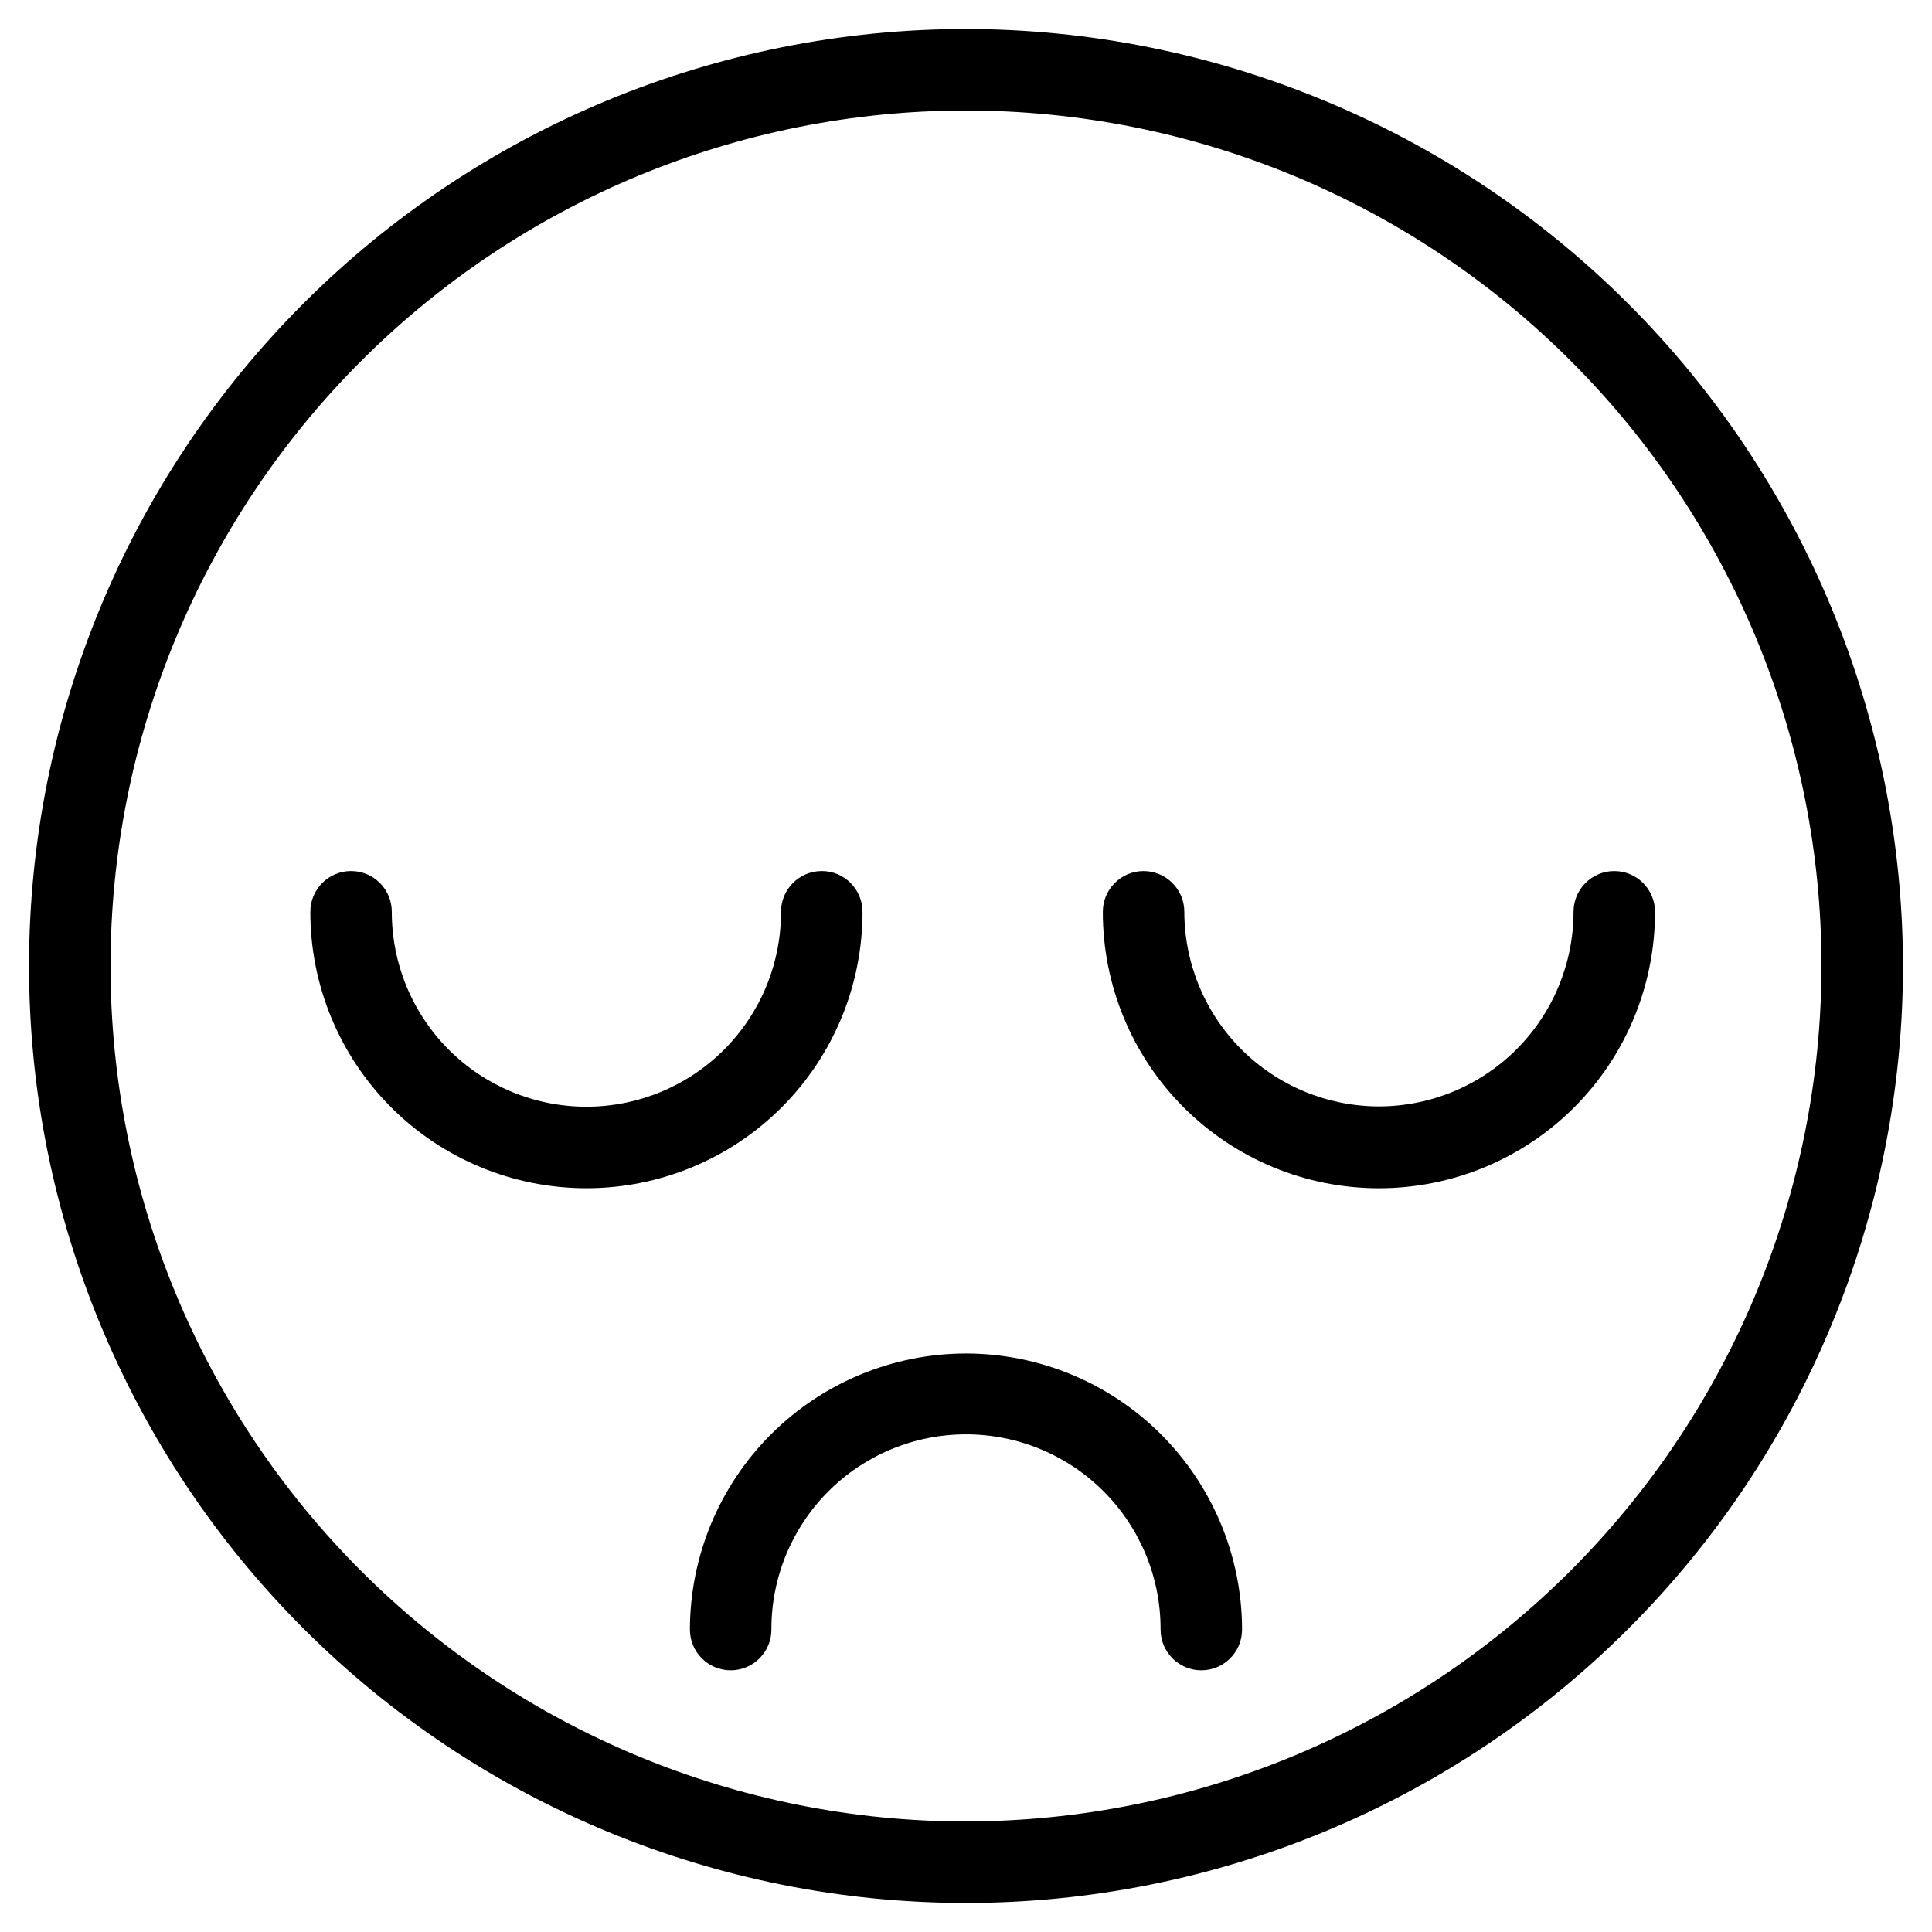
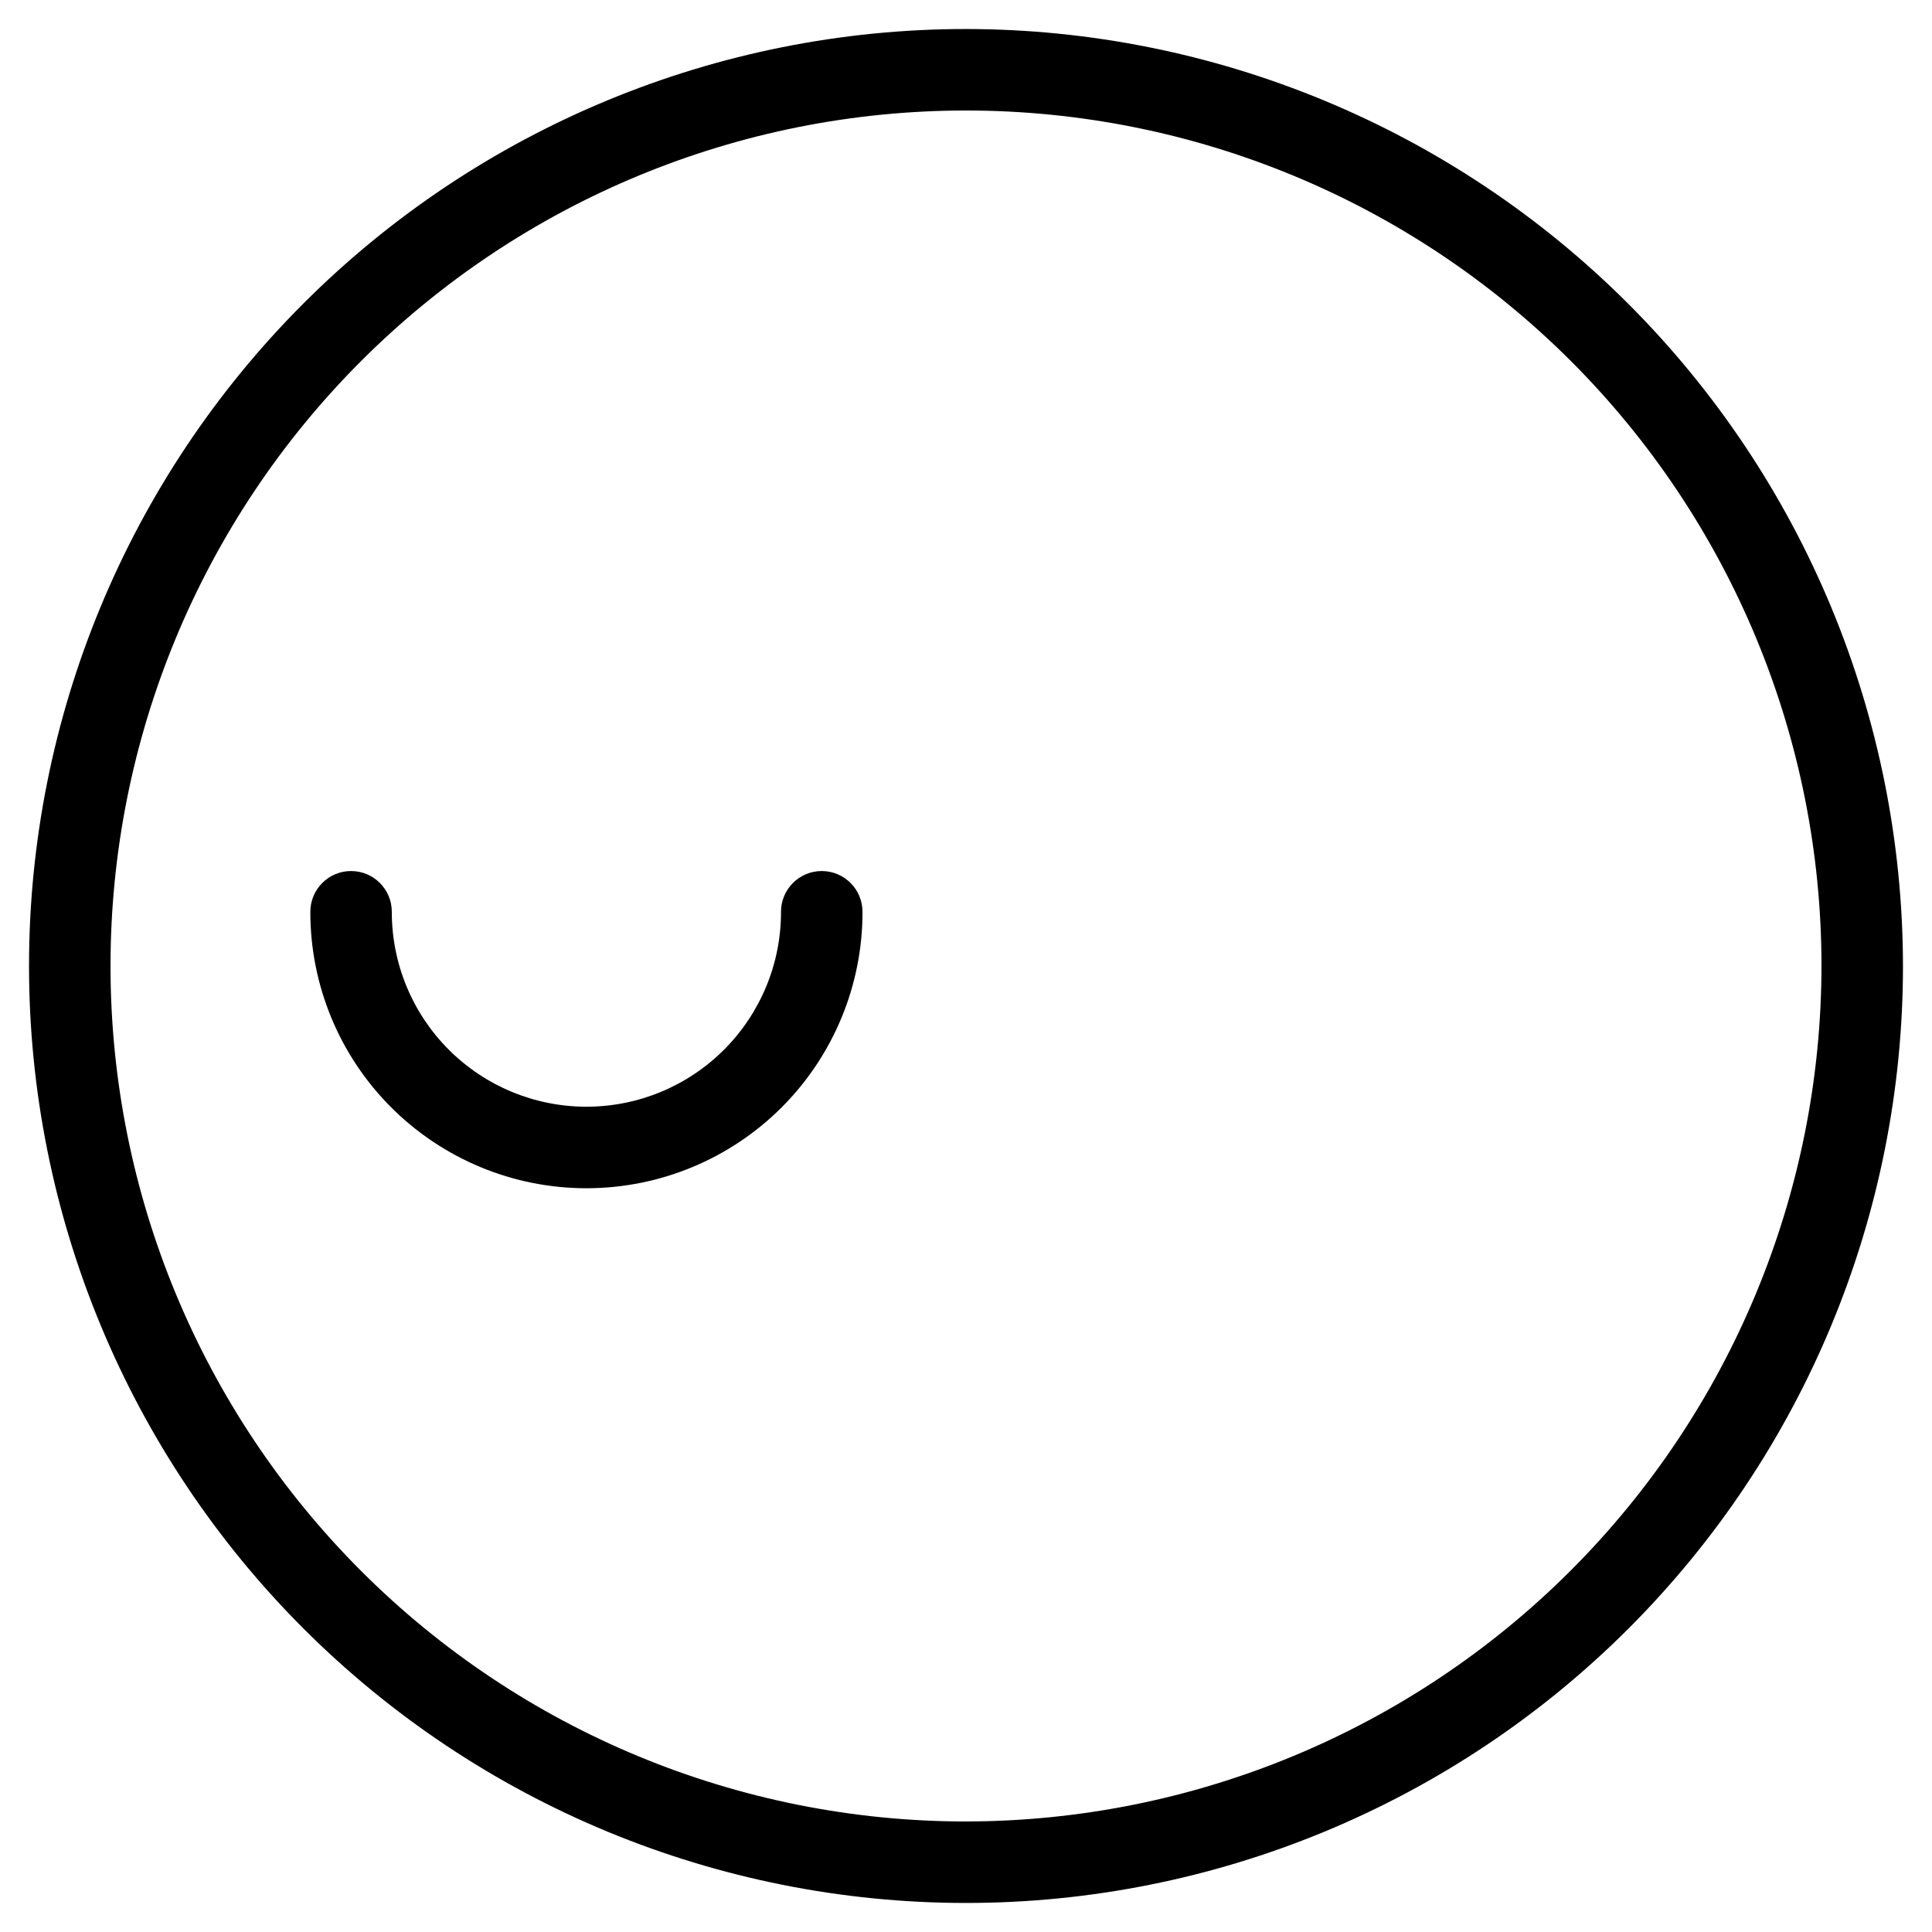
<svg xmlns="http://www.w3.org/2000/svg" fill="#000000" width="800px" height="800px" version="1.1" viewBox="144 144 512 512">
  <g>
    <path d="m400 151.69c-65.855 0-129.02 26.16-175.58 72.727-46.566 46.566-72.727 109.73-72.727 175.58 0 65.852 26.16 129.01 72.727 175.58 46.566 46.566 109.73 72.727 175.58 72.727 65.852 0 129.01-26.16 175.58-72.727s72.727-109.73 72.727-175.58c-0.074-65.832-26.258-128.95-72.809-175.5-46.551-46.547-109.66-72.734-175.5-72.809zm0 475.02c-60.129 0-117.8-23.883-160.31-66.402-42.516-42.516-66.402-100.18-66.402-160.31 0-60.129 23.887-117.8 66.402-160.31s100.18-66.402 160.31-66.402c60.125 0 117.79 23.887 160.31 66.402 42.52 42.516 66.402 100.18 66.402 160.31-0.066 60.105-23.973 117.73-66.477 160.23s-100.13 66.41-160.23 66.477z" />
    <path d="m372.57 385.63c0-5.961-4.832-10.797-10.797-10.797-5.961 0-10.797 4.836-10.797 10.797 0.023 13.691-5.398 26.832-15.074 36.523-9.672 9.691-22.805 15.137-36.496 15.137s-26.824-5.445-36.5-15.137c-9.672-9.691-15.098-22.832-15.074-36.523 0-5.961-4.832-10.797-10.793-10.797-5.965 0-10.797 4.836-10.797 10.797-0.027 19.422 7.668 38.059 21.391 51.801 13.727 13.742 32.352 21.465 51.773 21.465s38.047-7.723 51.77-21.465c13.727-13.742 21.422-32.379 21.395-51.801z" />
-     <path d="m509.43 437.21c-13.672-0.016-26.781-5.453-36.453-15.121-9.668-9.672-15.105-22.781-15.121-36.453 0-5.961-4.836-10.797-10.797-10.797-5.961 0-10.797 4.836-10.797 10.797-0.027 19.422 7.668 38.059 21.395 51.801 13.723 13.742 32.348 21.465 51.77 21.465s38.047-7.723 51.773-21.465c13.723-13.742 21.418-32.379 21.391-51.801 0-5.961-4.832-10.797-10.797-10.797-5.961 0-10.793 4.836-10.793 10.797-0.016 13.672-5.453 26.781-15.121 36.453-9.668 9.668-22.777 15.105-36.449 15.121z" />
-     <path d="m400 502.69c-19.398 0.02-37.996 7.738-51.711 21.453-13.715 13.719-21.43 32.316-21.453 51.715 0 5.961 4.836 10.793 10.797 10.793 5.965 0 10.797-4.832 10.797-10.793-0.047-13.707 5.367-26.871 15.043-36.578 9.676-9.707 22.82-15.164 36.527-15.164 13.703 0 26.848 5.457 36.523 15.164 9.676 9.707 15.09 22.871 15.043 36.578 0 5.961 4.832 10.793 10.797 10.793 5.961 0 10.797-4.832 10.797-10.793-0.023-19.398-7.738-37.996-21.453-51.715-13.715-13.715-32.312-21.434-51.707-21.453z" />
  </g>
</svg>